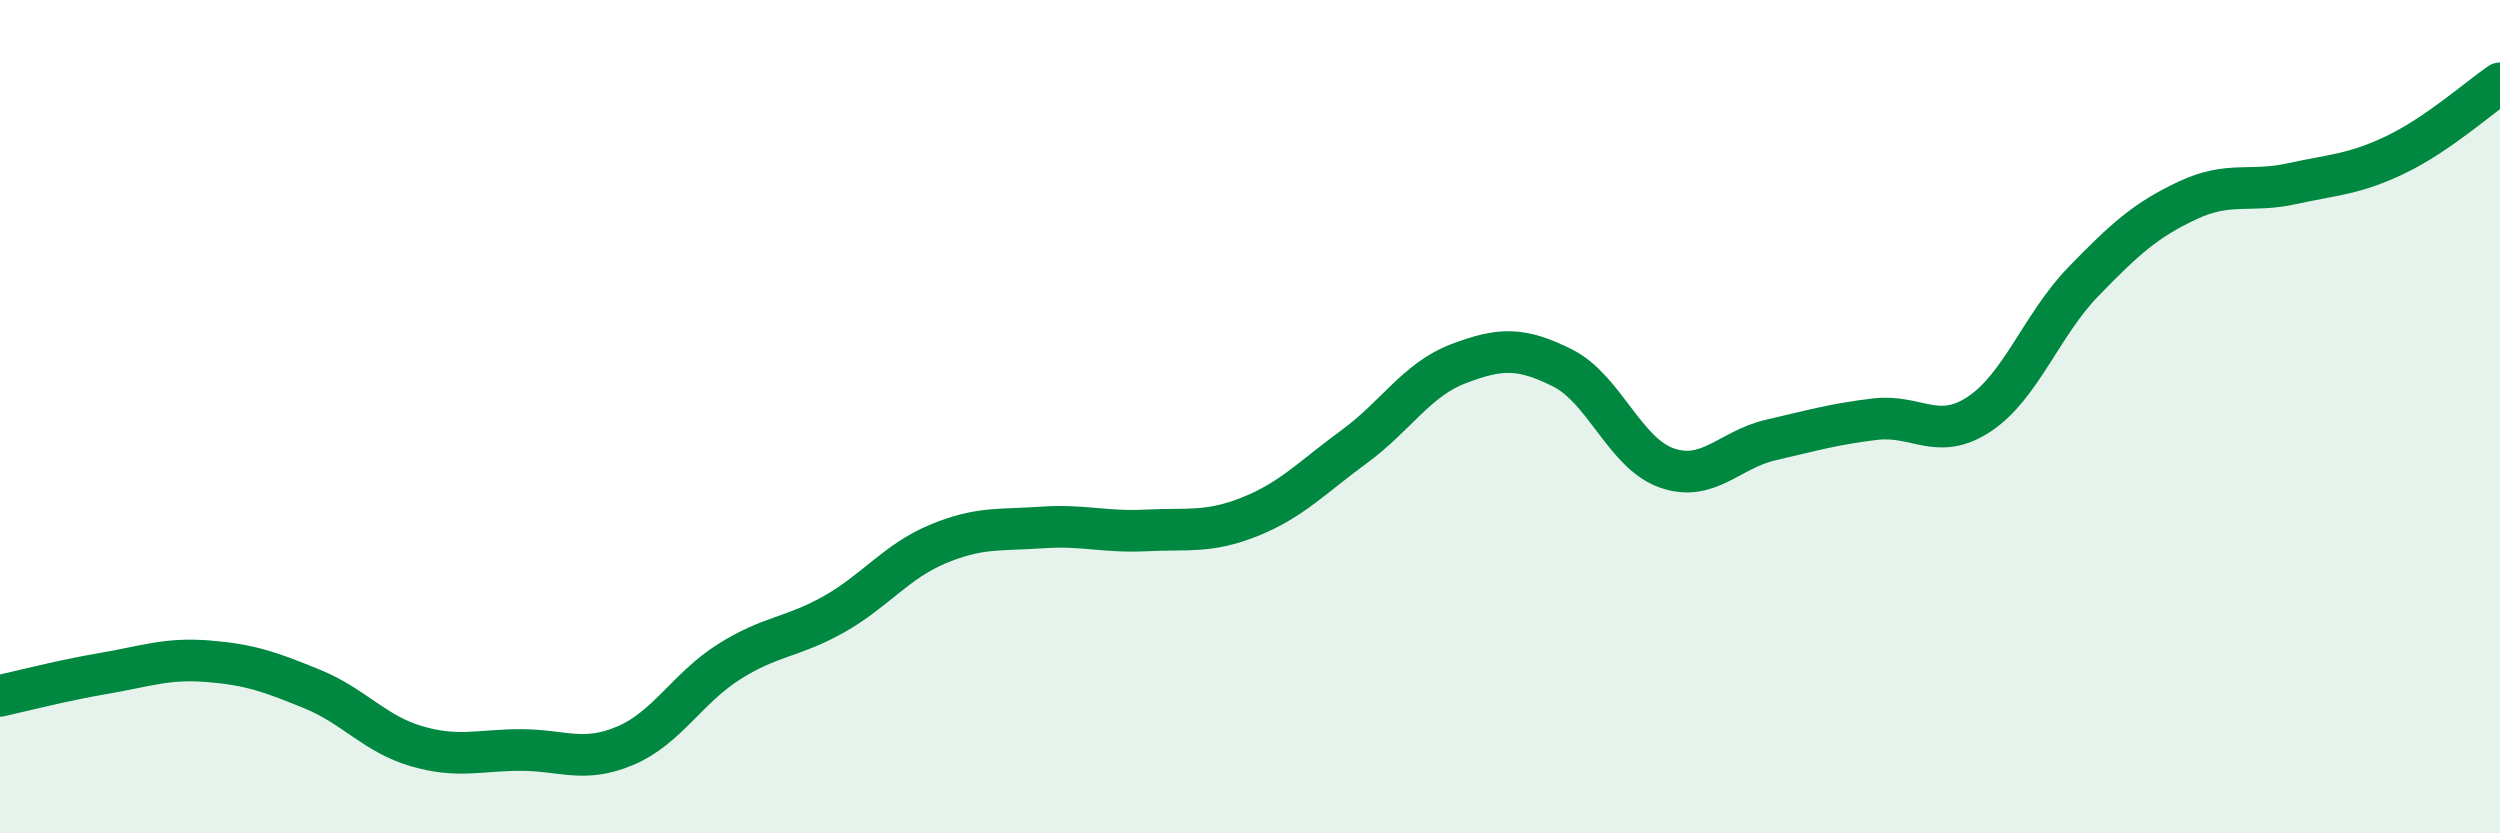
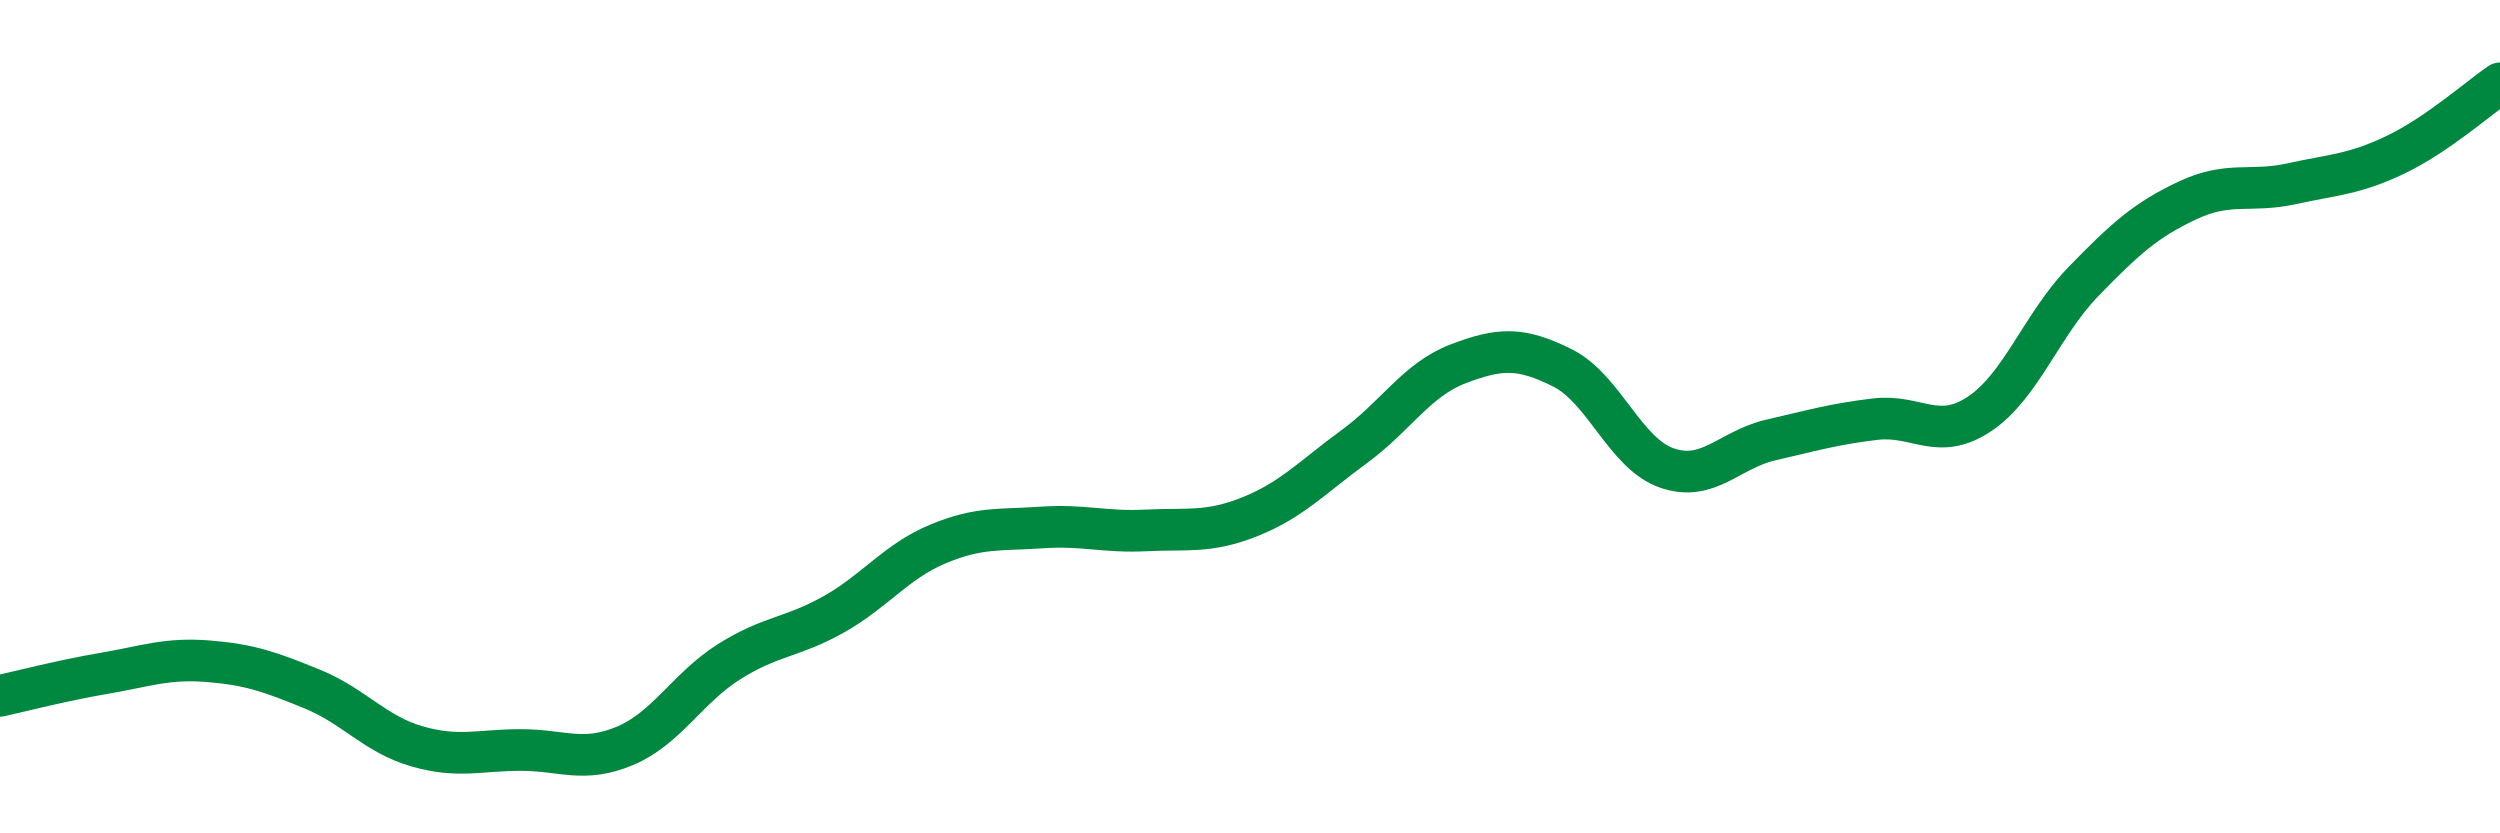
<svg xmlns="http://www.w3.org/2000/svg" width="60" height="20" viewBox="0 0 60 20">
-   <path d="M 0,16.7 C 0.5,16.59 1.5,16.33 2.5,16.16 C 3.5,15.99 4,15.79 5,15.87 C 6,15.95 6.5,16.13 7.5,16.54 C 8.5,16.95 9,17.62 10,17.91 C 11,18.2 11.5,18 12.5,18 C 13.5,18 14,18.32 15,17.9 C 16,17.48 16.5,16.51 17.5,15.88 C 18.5,15.25 19,15.31 20,14.75 C 21,14.19 21.5,13.48 22.5,13.06 C 23.5,12.64 24,12.73 25,12.66 C 26,12.59 26.5,12.78 27.5,12.73 C 28.5,12.68 29,12.8 30,12.4 C 31,12 31.5,11.45 32.5,10.72 C 33.5,9.99 34,9.11 35,8.73 C 36,8.35 36.5,8.33 37.5,8.83 C 38.5,9.33 39,10.88 40,11.23 C 41,11.58 41.5,10.79 42.5,10.56 C 43.5,10.33 44,10.18 45,10.06 C 46,9.94 46.5,10.6 47.5,9.94 C 48.5,9.28 49,7.79 50,6.76 C 51,5.73 51.5,5.28 52.5,4.81 C 53.5,4.34 54,4.63 55,4.41 C 56,4.19 56.5,4.19 57.5,3.71 C 58.5,3.23 59.5,2.34 60,2L60 20L0 20Z" fill="#008740" opacity="0.1" stroke-linecap="round" stroke-linejoin="round" />
  <path d="M 0,16.7 C 0.5,16.59 1.5,16.33 2.5,16.16 C 3.5,15.99 4,15.79 5,15.87 C 6,15.95 6.5,16.13 7.5,16.54 C 8.5,16.95 9,17.62 10,17.91 C 11,18.2 11.5,18 12.5,18 C 13.5,18 14,18.32 15,17.9 C 16,17.48 16.5,16.51 17.5,15.88 C 18.5,15.25 19,15.31 20,14.75 C 21,14.19 21.5,13.48 22.5,13.06 C 23.5,12.64 24,12.73 25,12.66 C 26,12.59 26.5,12.78 27.5,12.73 C 28.5,12.68 29,12.8 30,12.4 C 31,12 31.5,11.45 32.5,10.72 C 33.5,9.99 34,9.11 35,8.73 C 36,8.35 36.5,8.33 37.5,8.83 C 38.5,9.33 39,10.88 40,11.23 C 41,11.58 41.5,10.79 42.5,10.56 C 43.5,10.33 44,10.18 45,10.06 C 46,9.94 46.5,10.6 47.5,9.94 C 48.5,9.28 49,7.79 50,6.76 C 51,5.73 51.5,5.28 52.5,4.81 C 53.5,4.34 54,4.63 55,4.41 C 56,4.19 56.5,4.19 57.5,3.71 C 58.5,3.23 59.5,2.34 60,2" stroke="#008740" stroke-width="1" fill="none" stroke-linecap="round" stroke-linejoin="round" />
</svg>